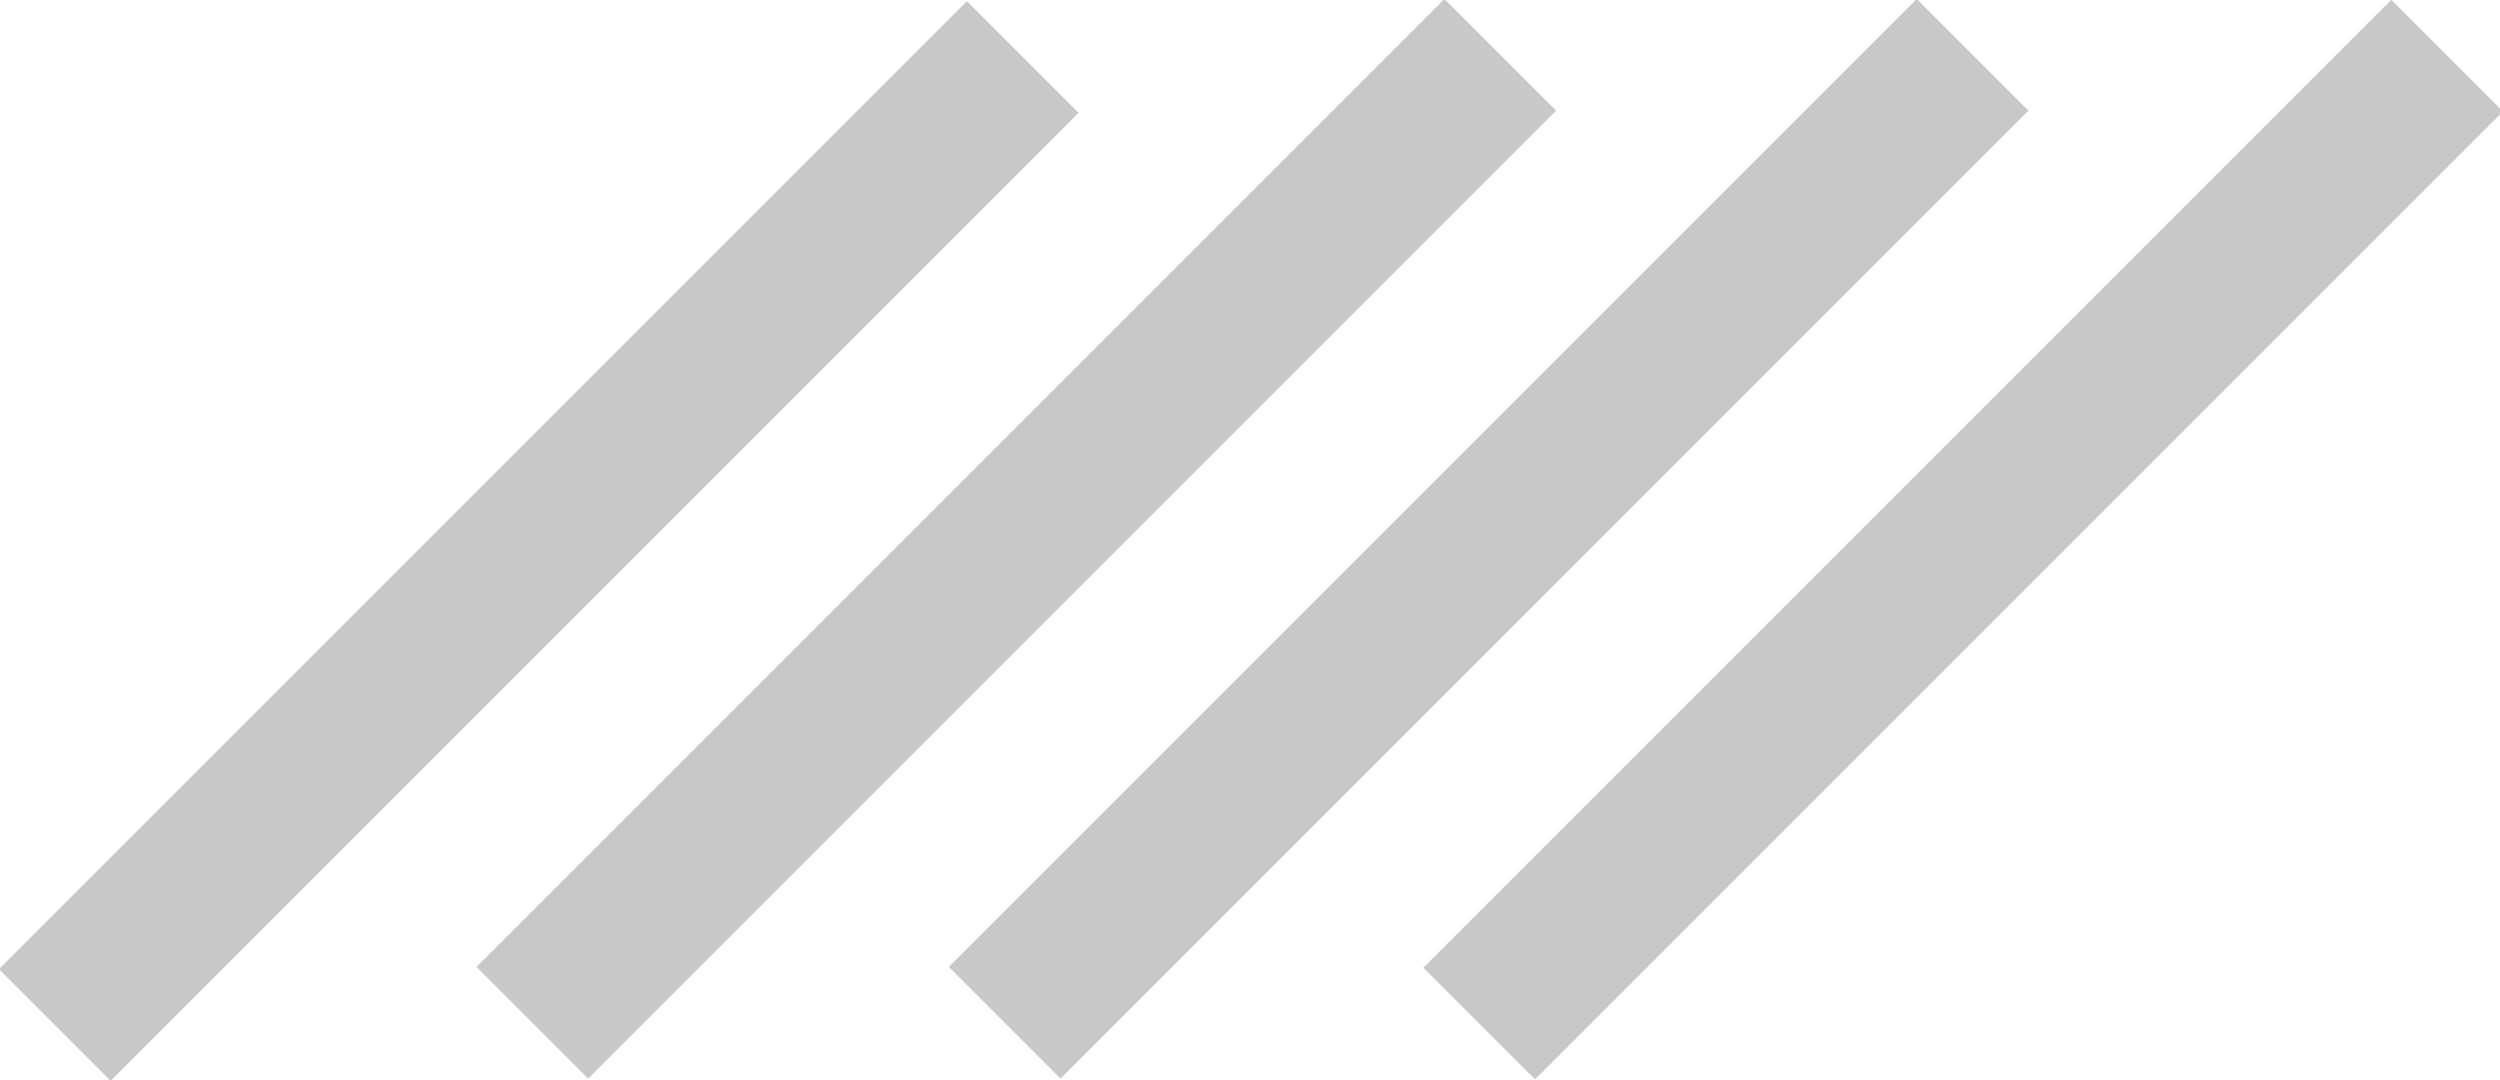
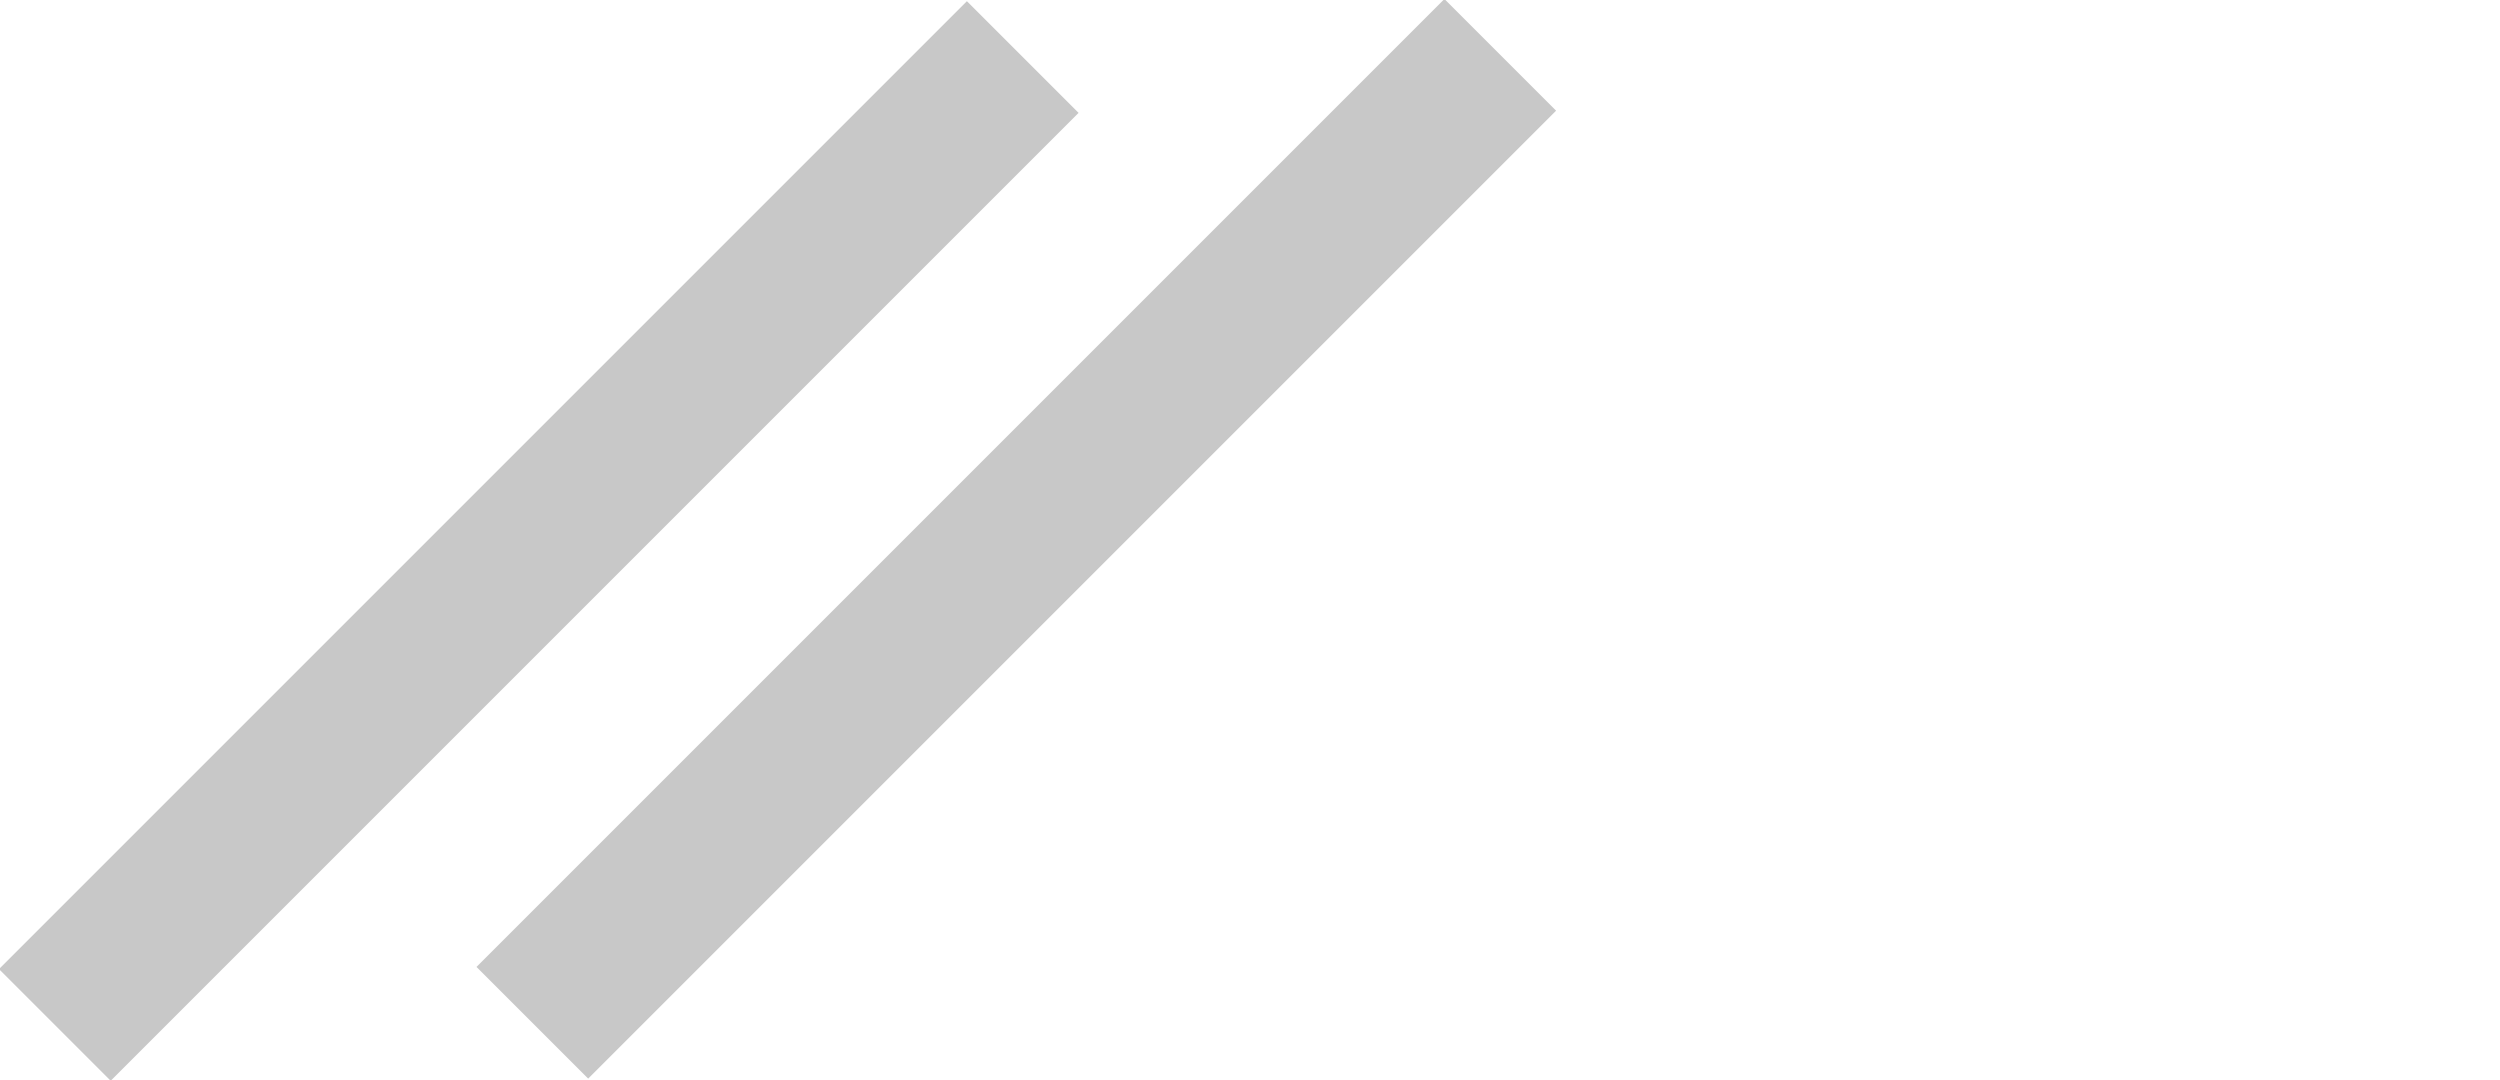
<svg xmlns="http://www.w3.org/2000/svg" id="Layer_1" data-name="Layer 1" viewBox="0 0 83.1 35.9">
  <defs>
    <style>.cls-1{fill:#c8c8c8}</style>
  </defs>
  <path class="cls-1" transform="rotate(-45 33.677 18.05)" d="M11.1 15.4h45.5v5.25H11.1z" />
  <path class="cls-1" transform="rotate(-45 17.928 18.174)" d="M-4.7 15.4h45.5v5.25H-4.7z" />
-   <path class="cls-1" transform="rotate(-45 49.376 18.048)" d="M26.8 15.4h45.5v5.25H26.8z" />
-   <path class="cls-1" transform="rotate(-45 65.195 18.095)" d="M42.6 15.4h45.5v5.25H42.6z" />
</svg>